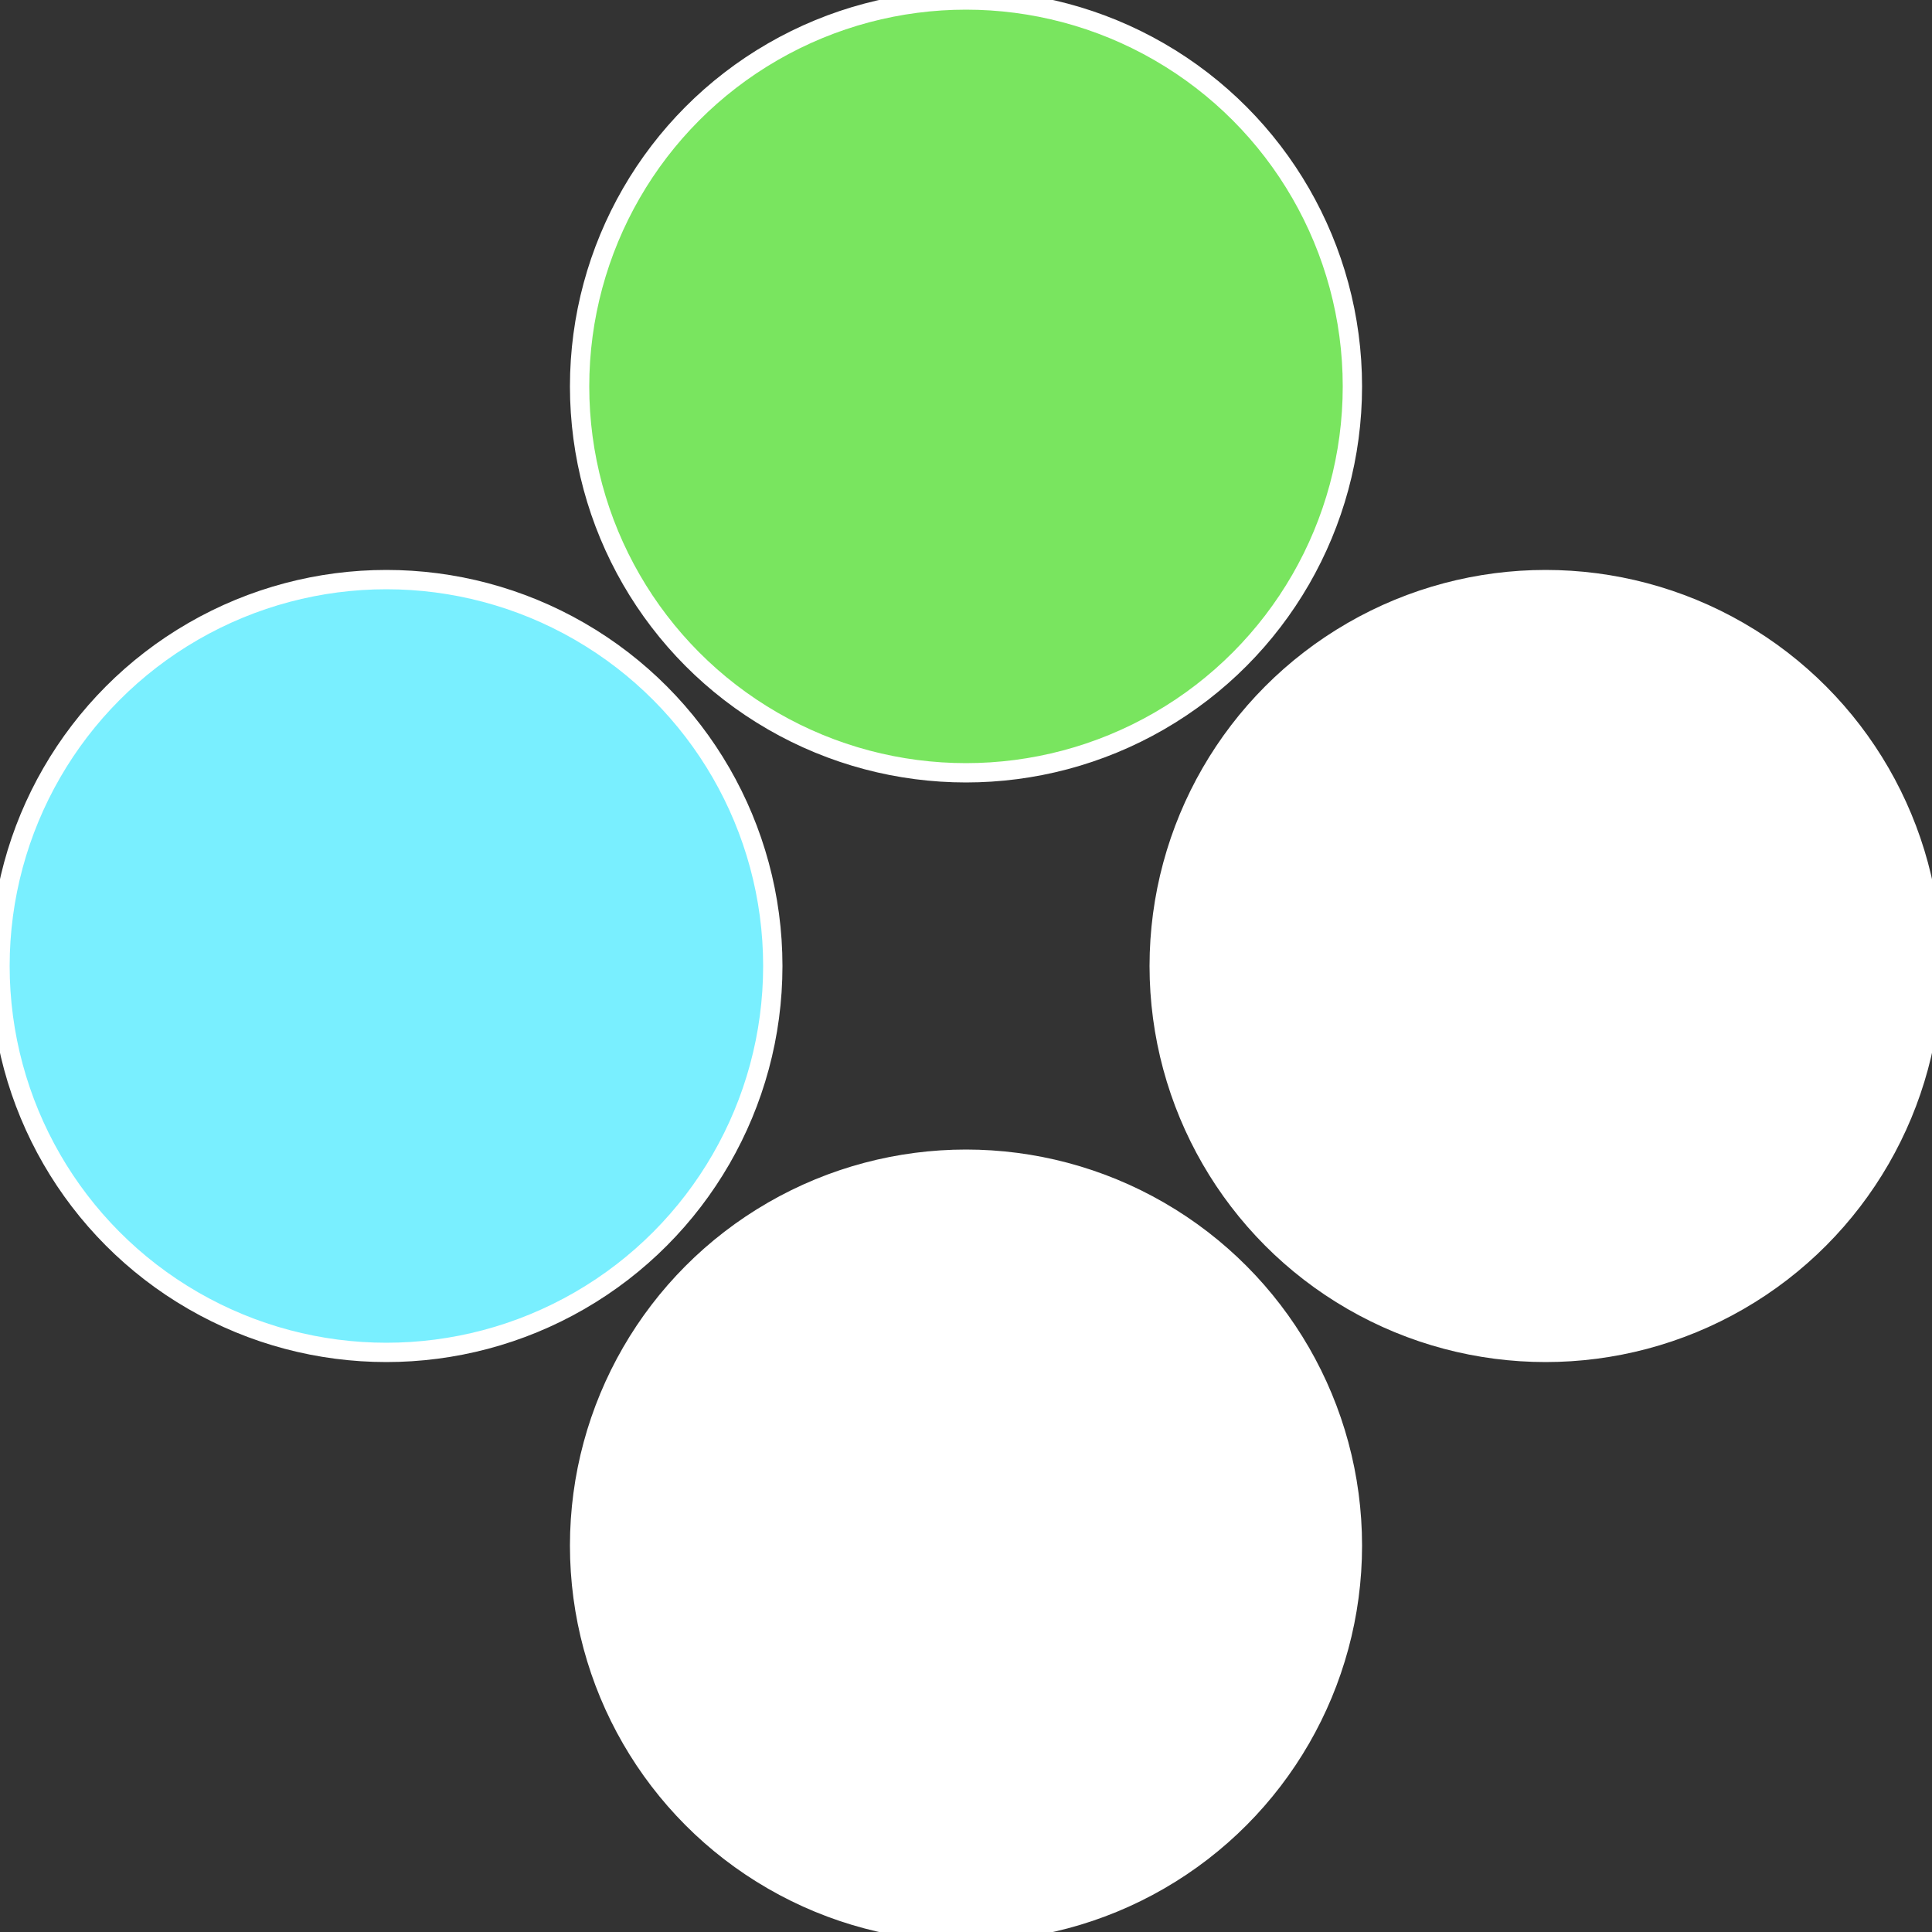
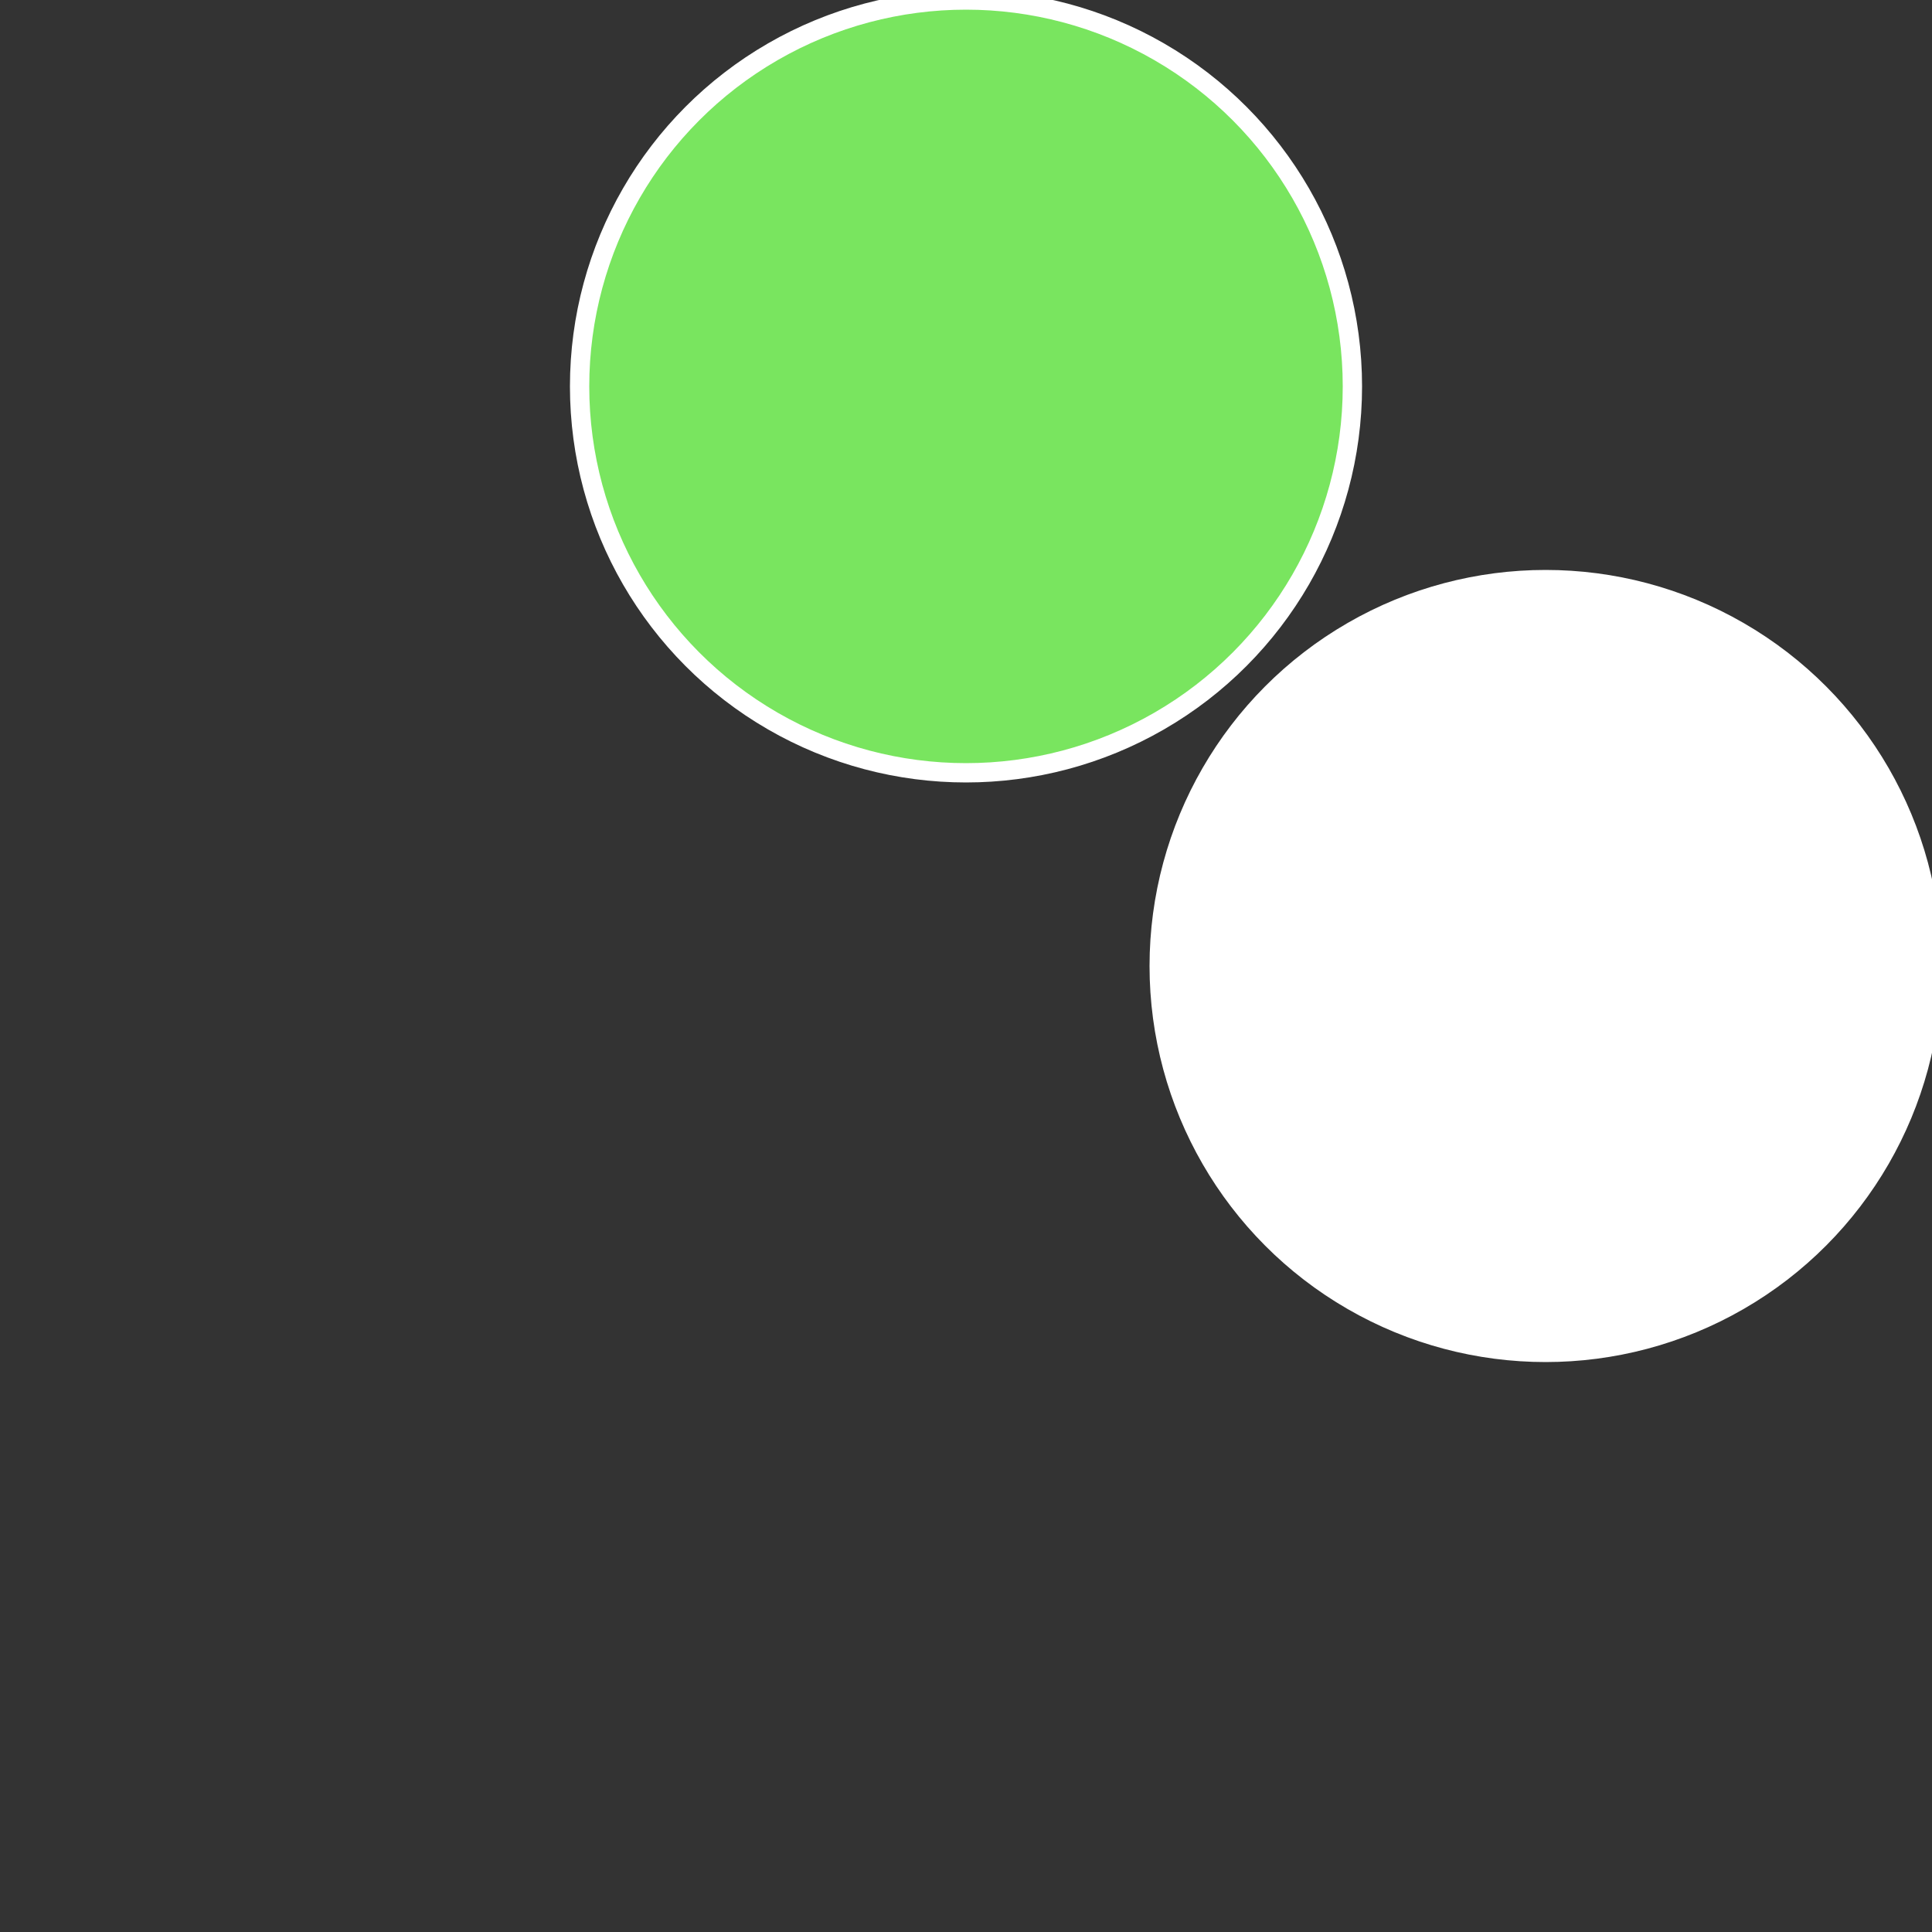
<svg xmlns="http://www.w3.org/2000/svg" width="500" height="500" viewBox="-1 -1 2 2">
  <rect x="-1" y="-1" width="2" height="2" fill="#333333" stroke="none" />
  <circle cx="0.6" cy="0" r="0.4" fill="#fffffffffffff90c79efffffffffffff90c" stroke="#fff" stroke-width="1%" />
-   <circle cx="3.6739403974421E-17" cy="0.6" r="0.4" fill="#fffffffffffff90c5579e" stroke="#fff" stroke-width="1%" />
-   <circle cx="-0.6" cy="7.3478807948841E-17" r="0.4" fill="#79efffffffffffff90c79e" stroke="#fff" stroke-width="1%" />
  <circle cx="-1.1021821192326E-16" cy="-0.6" r="0.4" fill="#79e55fffffffffffff90c" stroke="#fff" stroke-width="1%" />
</svg>